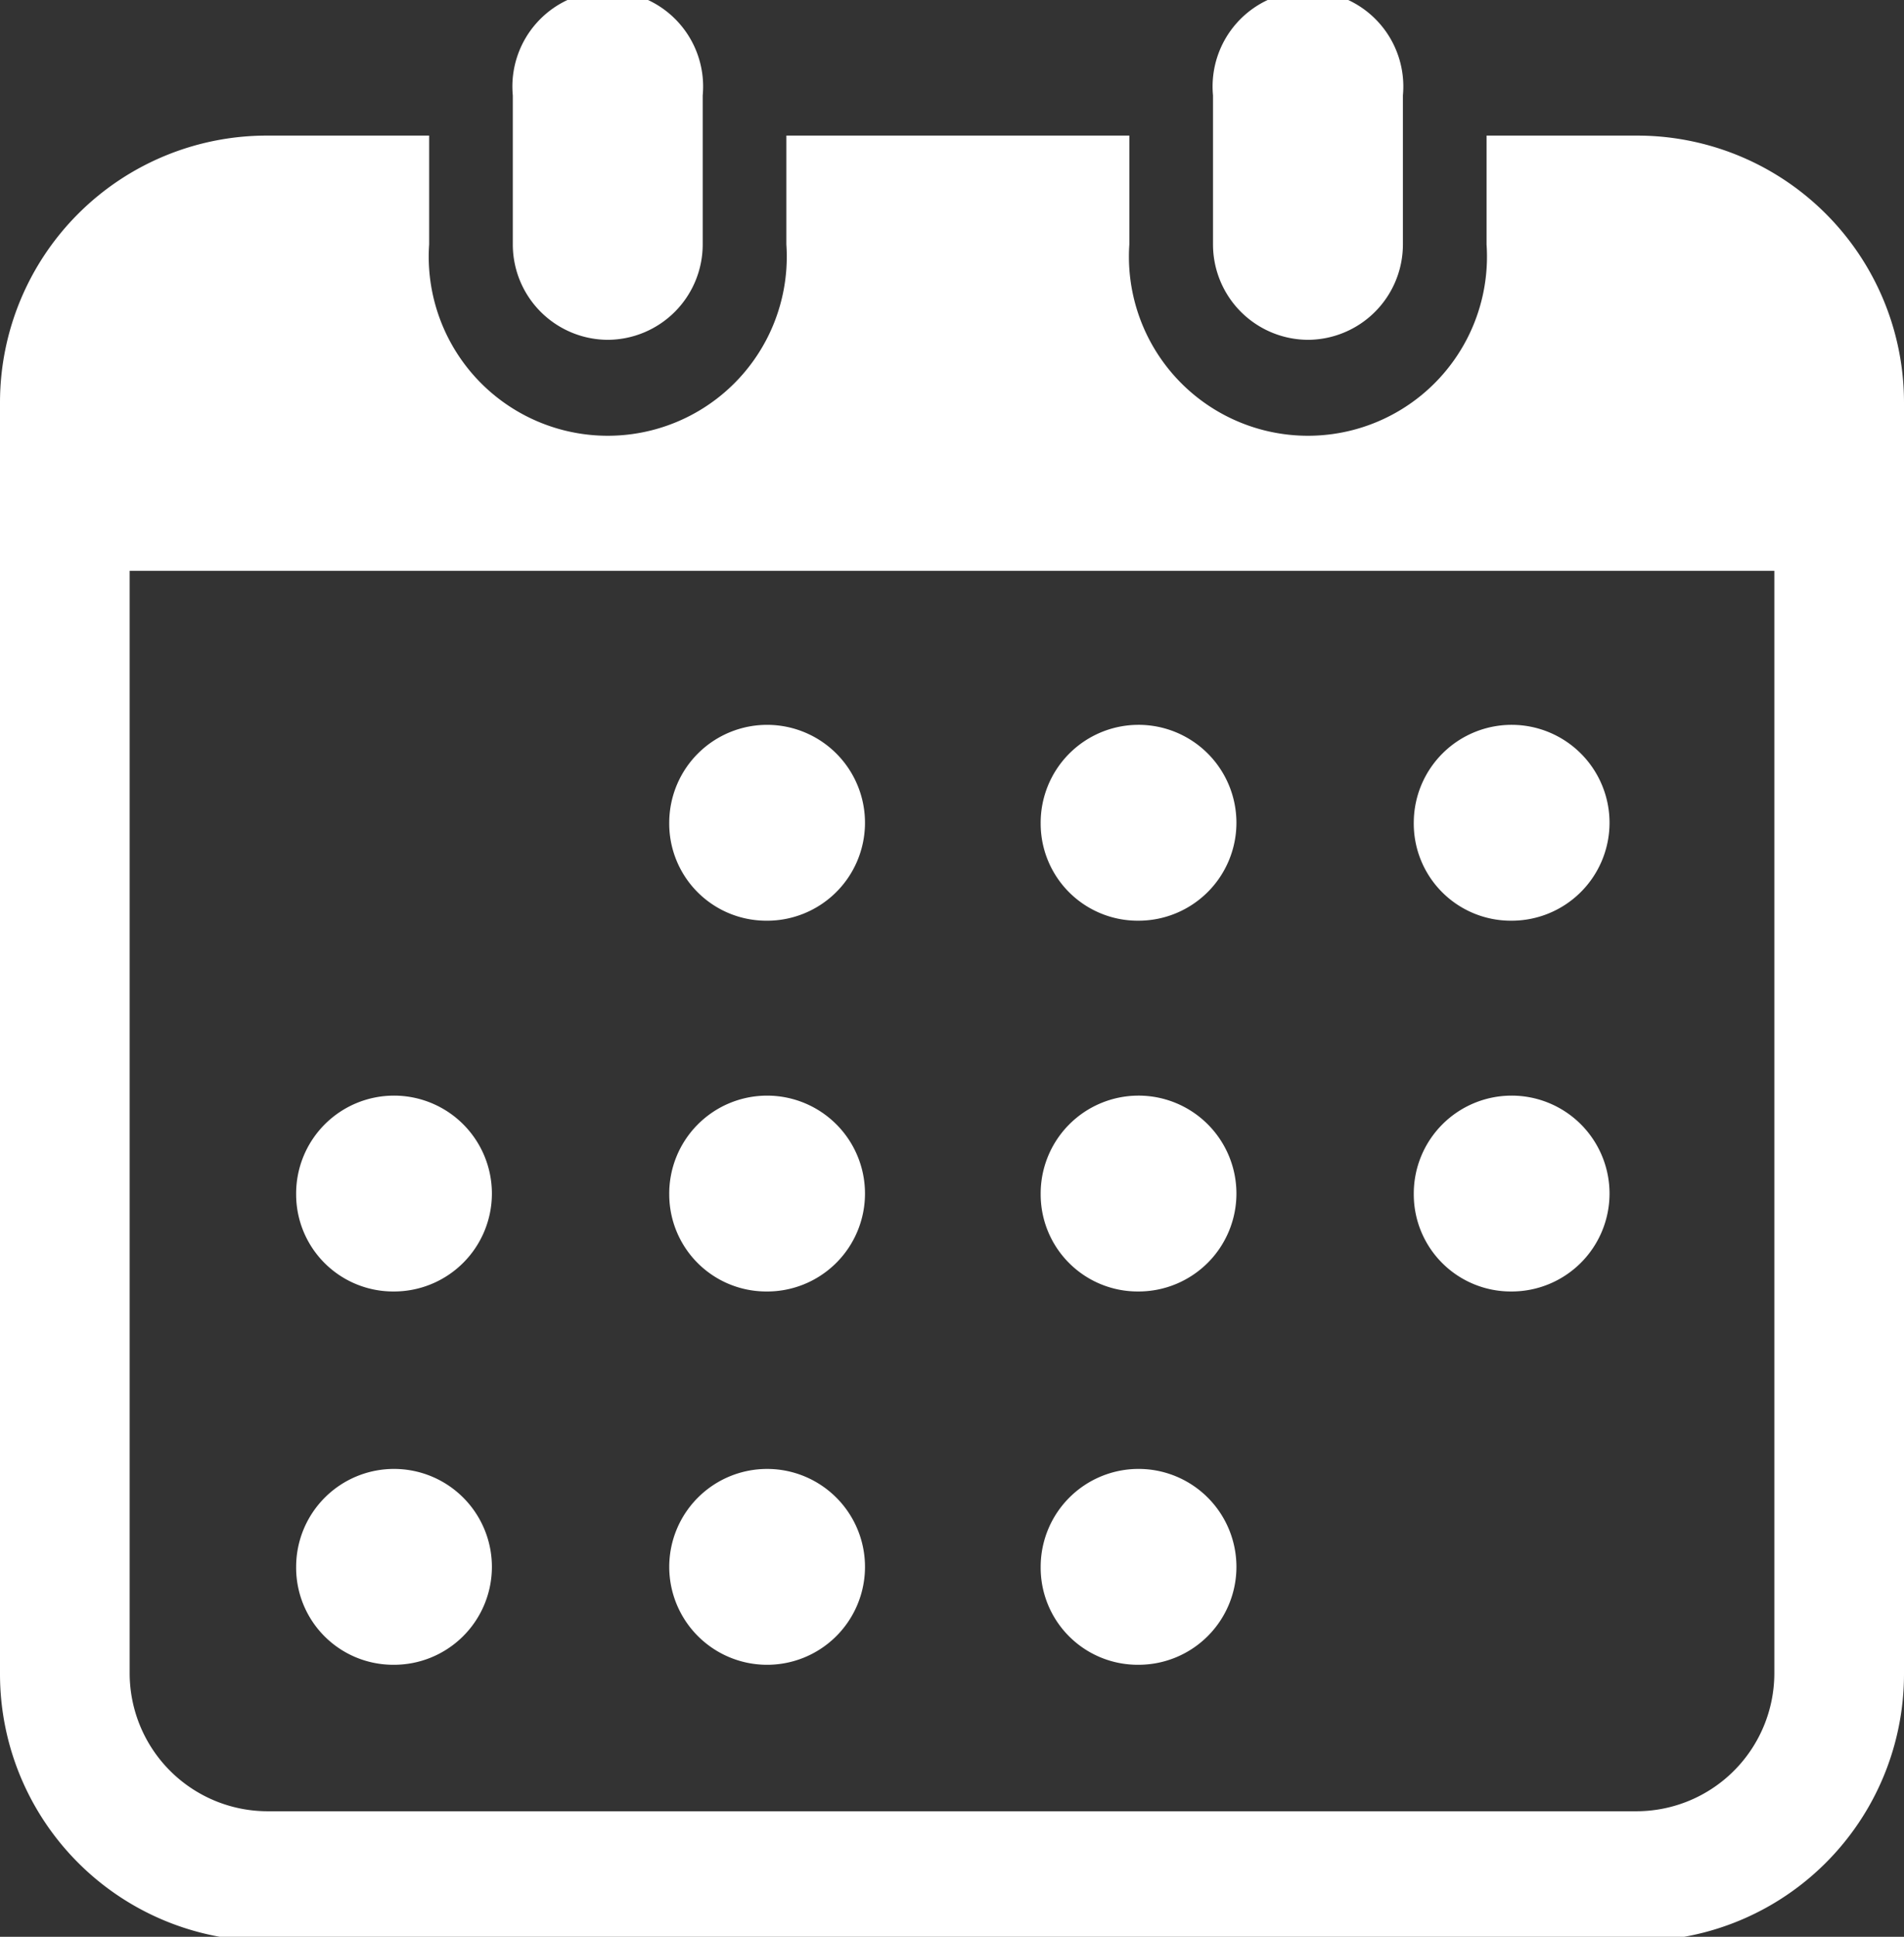
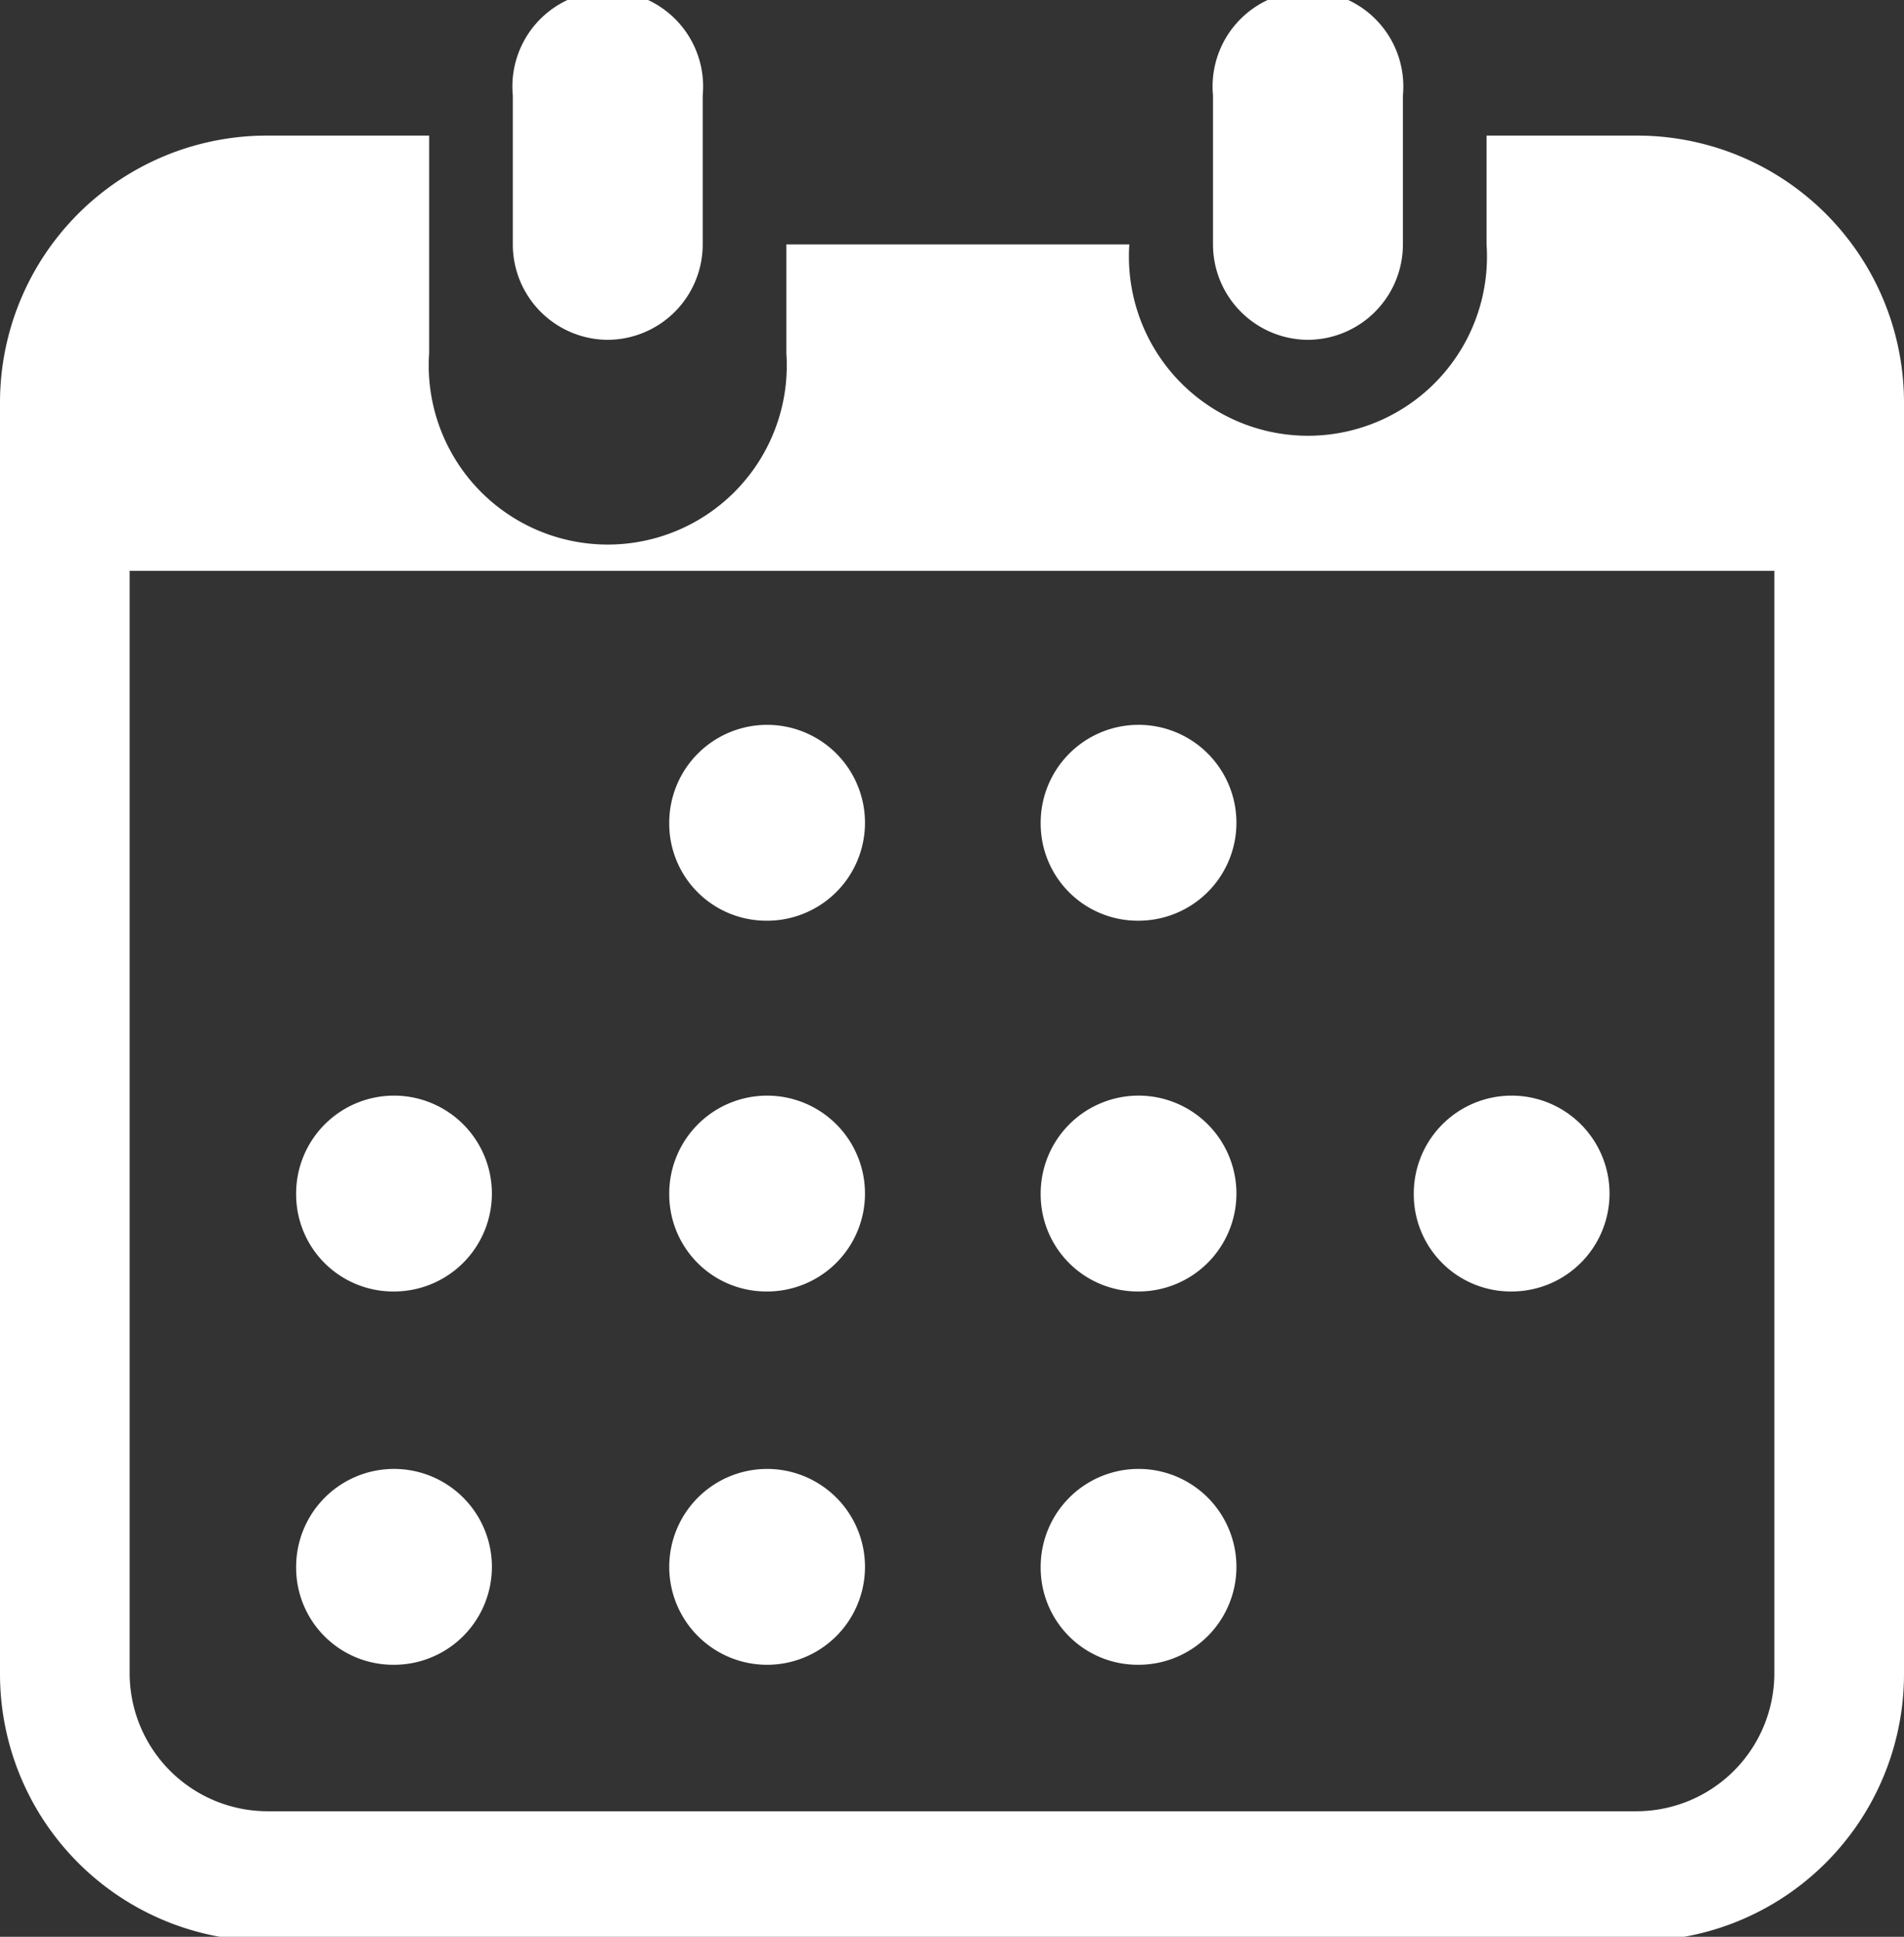
<svg xmlns="http://www.w3.org/2000/svg" viewBox="0 0 22.76 23.14">
  <rect x="0" y="0" width="22.76" height="23.14" fill="#333333" stroke="none" />
  <defs>
    <style>.cls-1{fill:#fff;}</style>
  </defs>
  <g id="レイヤー_2" data-name="レイヤー 2">
    <g id="objct">
      <path class="cls-1" d="M7.26,4.06A1.14,1.14,0,0,0,8.4,2.92V1.14a1.14,1.14,0,1,0-2.27,0V2.92A1.14,1.14,0,0,0,7.26,4.06Z" />
      <path class="cls-1" d="M15.64,4.06a1.14,1.14,0,0,0,1.13-1.14V1.14a1.14,1.14,0,1,0-2.27,0V2.92A1.14,1.14,0,0,0,15.64,4.06Z" />
-       <path class="cls-1" d="M19.57,1.62h-1.8v1.3a2.14,2.14,0,1,1-4.27,0V1.62H9.4v1.3a2.14,2.14,0,1,1-4.27,0V1.62H3.19A3.19,3.19,0,0,0,0,4.81V20a3.19,3.19,0,0,0,3.19,3.19H19.57A3.19,3.19,0,0,0,22.76,20V4.81A3.19,3.19,0,0,0,19.57,1.62ZM21.21,20a1.65,1.65,0,0,1-1.64,1.64H3.19A1.65,1.65,0,0,1,1.55,20V6.82H21.21Z" />
+       <path class="cls-1" d="M19.57,1.62h-1.8v1.3a2.14,2.14,0,1,1-4.27,0H9.4v1.3a2.14,2.14,0,1,1-4.27,0V1.62H3.19A3.19,3.19,0,0,0,0,4.81V20a3.19,3.19,0,0,0,3.19,3.19H19.57A3.19,3.19,0,0,0,22.76,20V4.81A3.19,3.19,0,0,0,19.57,1.62ZM21.21,20a1.65,1.65,0,0,1-1.64,1.64H3.19A1.65,1.65,0,0,1,1.55,20V6.82H21.21Z" />
      <path class="cls-1" d="M9.15,19.89A1.17,1.17,0,1,0,8,18.72,1.17,1.17,0,0,0,9.15,19.89Z" />
      <path class="cls-1" d="M9.15,15.43A1.17,1.17,0,1,0,8,14.27,1.16,1.16,0,0,0,9.15,15.43Z" />
      <path class="cls-1" d="M4.7,19.89a1.17,1.17,0,1,0-1.16-1.17A1.16,1.16,0,0,0,4.7,19.89Z" />
      <path class="cls-1" d="M4.7,15.43a1.17,1.17,0,1,0-1.16-1.16A1.16,1.16,0,0,0,4.7,15.43Z" />
-       <path class="cls-1" d="M18.06,11A1.17,1.17,0,1,0,16.9,9.82,1.16,1.16,0,0,0,18.06,11Z" />
      <path class="cls-1" d="M13.61,11a1.17,1.17,0,1,0-1.17-1.16A1.16,1.16,0,0,0,13.61,11Z" />
      <path class="cls-1" d="M13.61,15.43a1.17,1.17,0,1,0-1.17-1.16A1.16,1.16,0,0,0,13.61,15.43Z" />
      <path class="cls-1" d="M18.06,15.43a1.17,1.17,0,1,0-1.16-1.16A1.16,1.16,0,0,0,18.06,15.43Z" />
      <path class="cls-1" d="M13.61,19.89a1.17,1.17,0,1,0-1.17-1.17A1.16,1.16,0,0,0,13.61,19.89Z" />
      <path class="cls-1" d="M9.15,11A1.17,1.17,0,1,0,8,9.82,1.16,1.16,0,0,0,9.15,11Z" />
    </g>
  </g>
</svg>